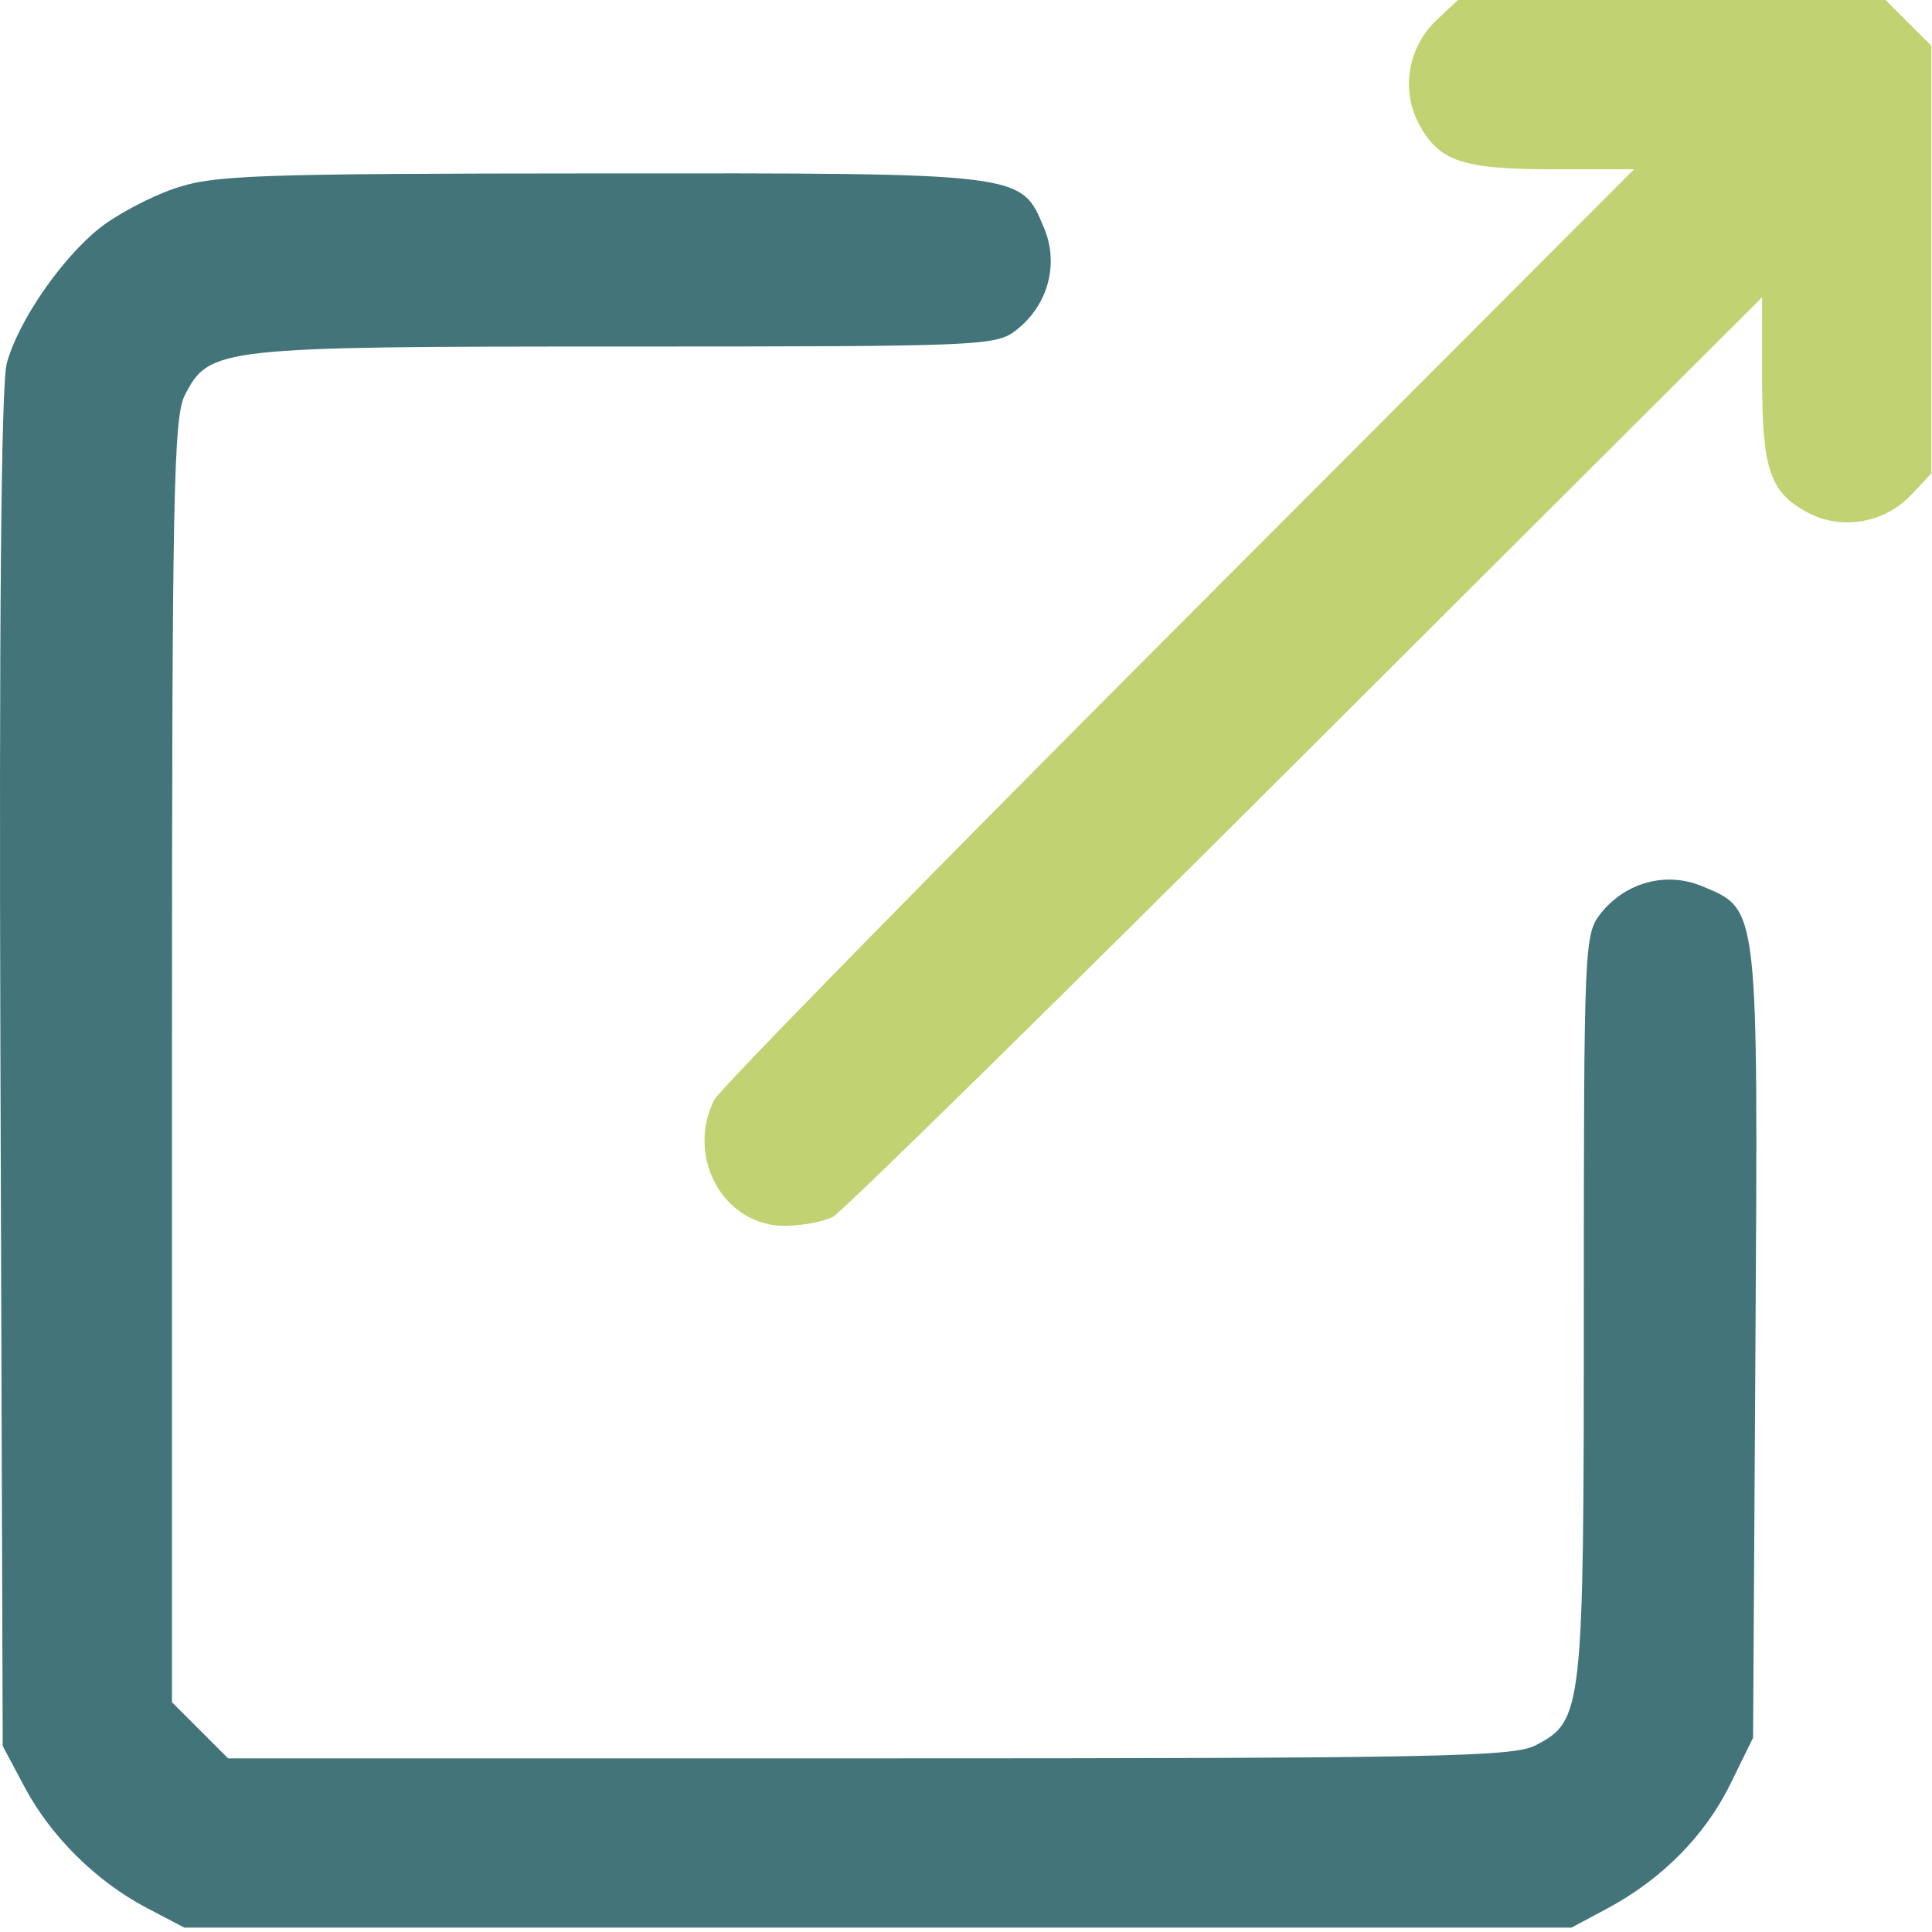
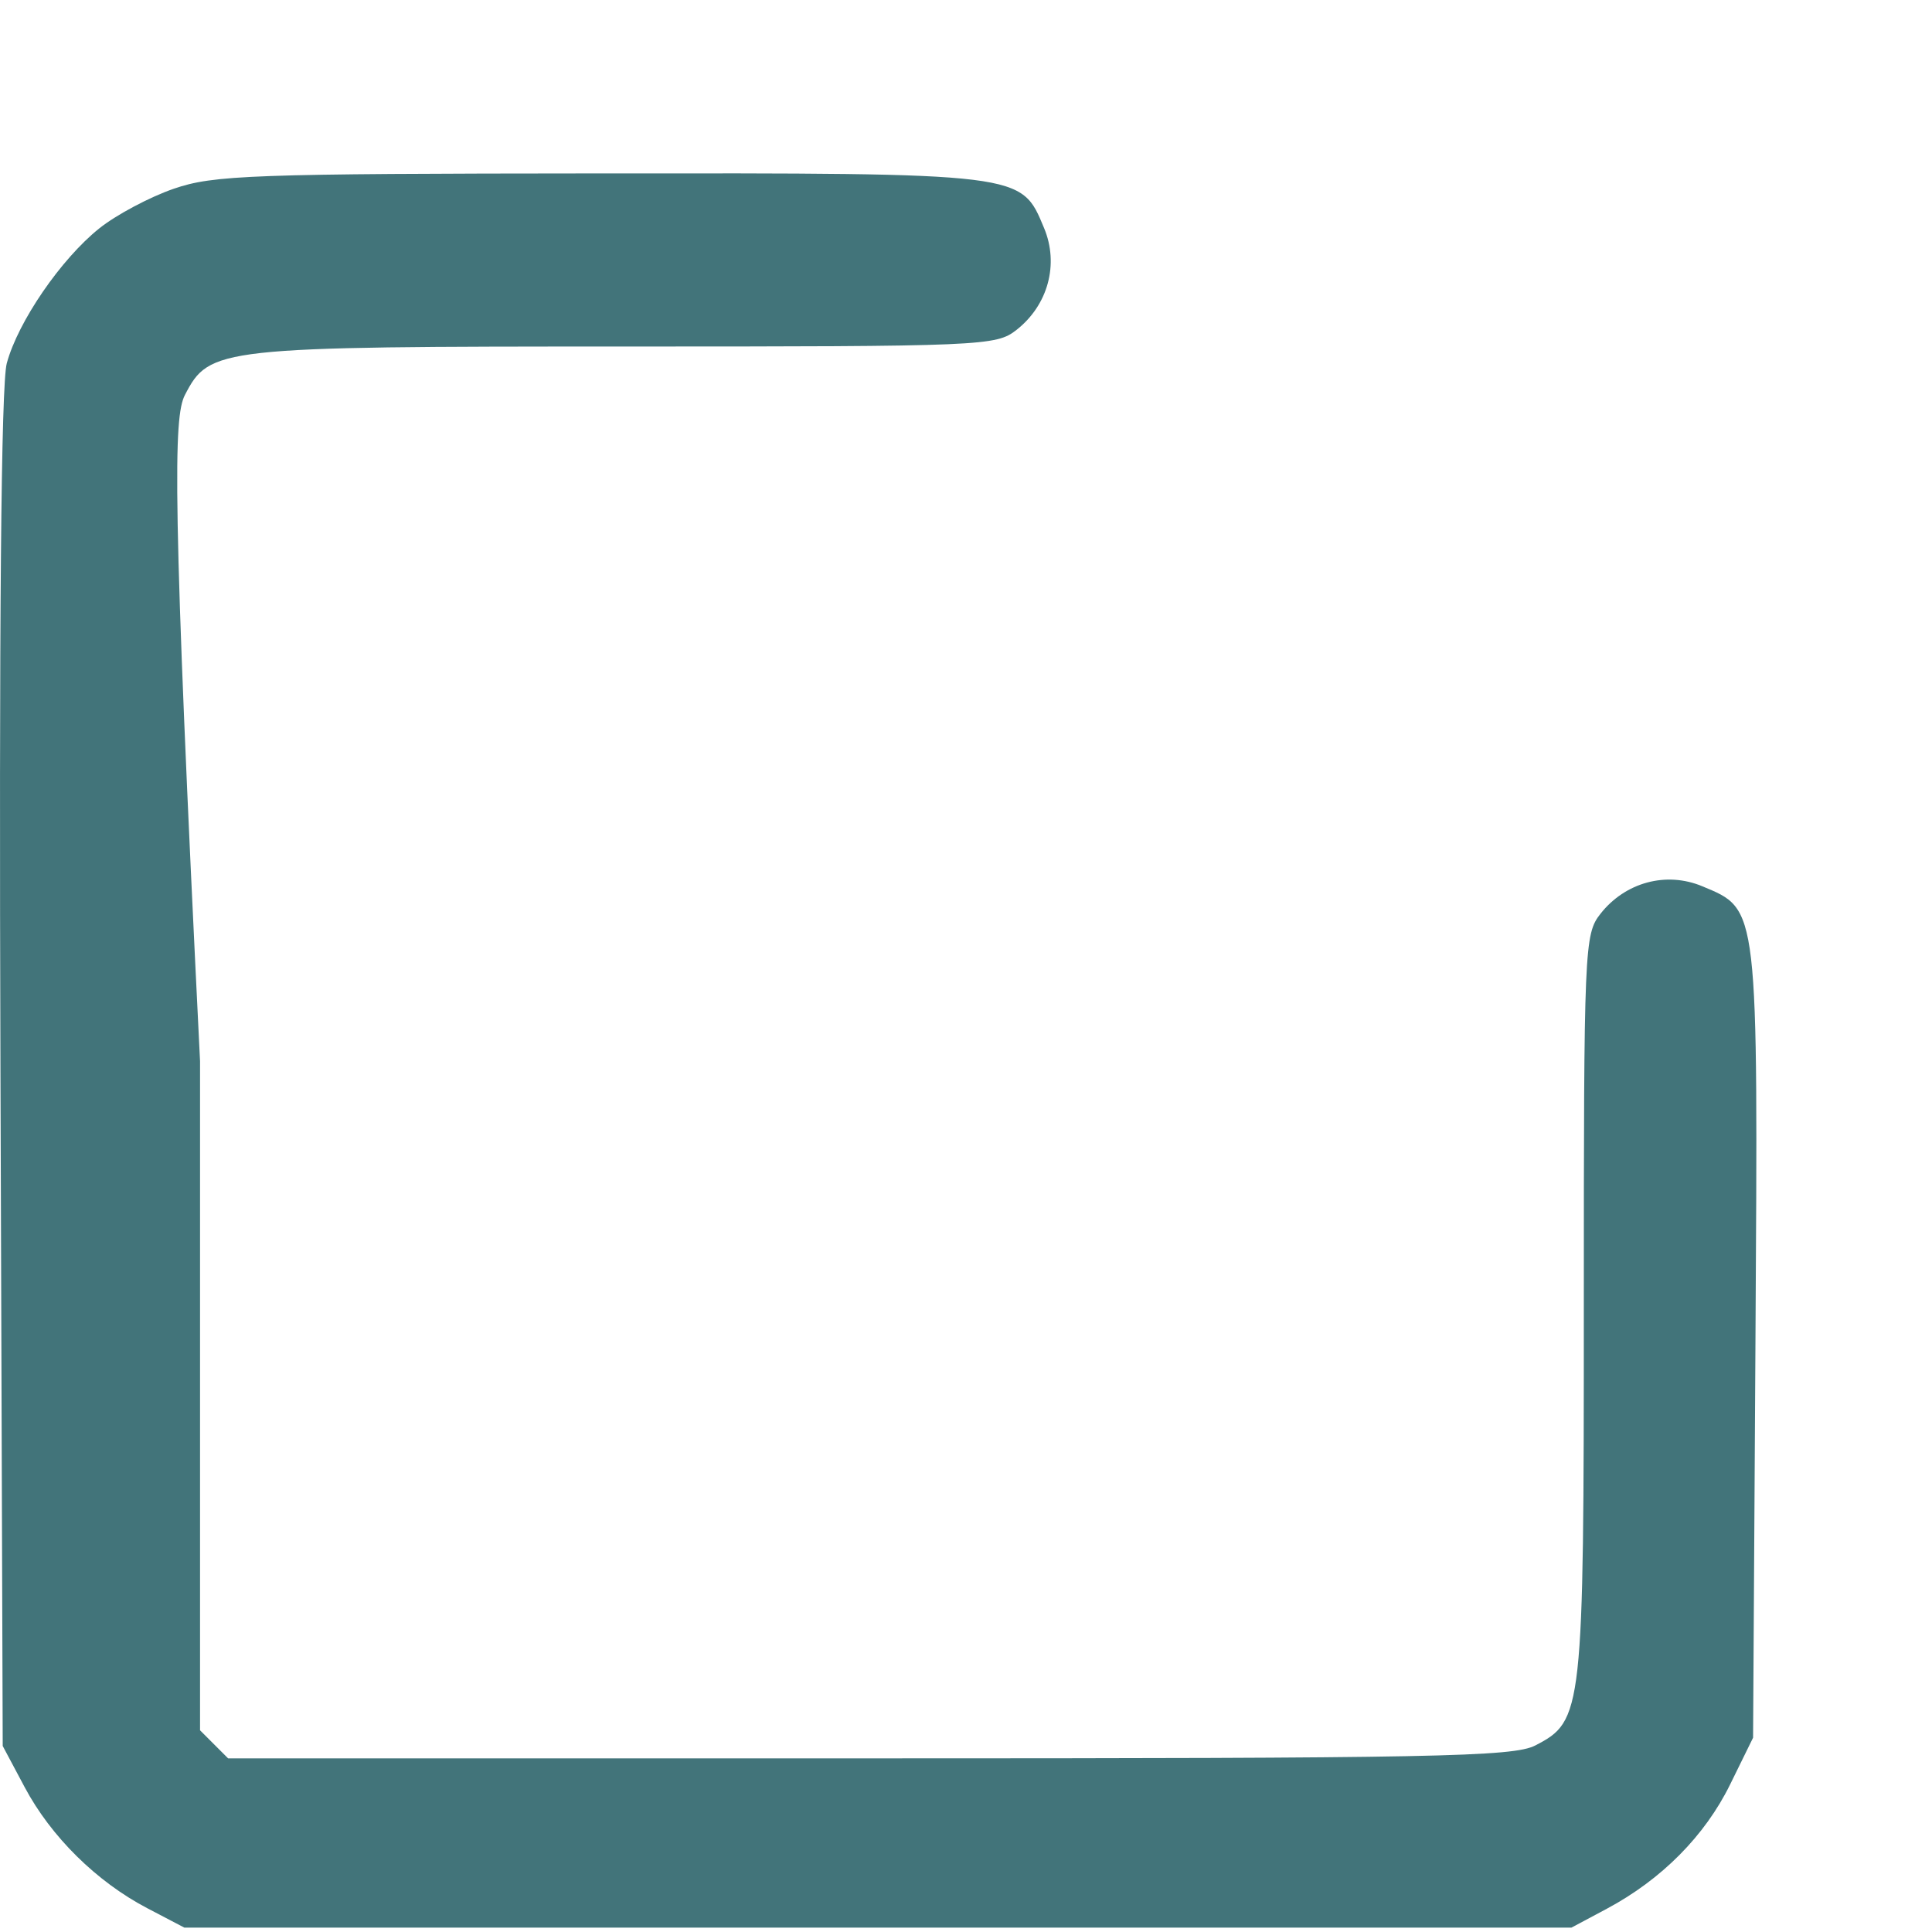
<svg xmlns="http://www.w3.org/2000/svg" width="234" height="234" viewBox="0 0 234 234" fill="none">
-   <path fill-rule="evenodd" clip-rule="evenodd" d="M21.034 22.864C18.122 23.87 14.072 26.025 12.034 27.654C7.389 31.365 2.177 38.964 0.82 44.004C0.134 46.552 -0.124 75.5 0.056 129.661L0.329 211.47L2.993 216.47C6.185 222.463 11.698 227.904 17.829 231.114L22.329 233.47H106.329H190.329L194.624 231.177C201.244 227.642 206.496 222.347 209.549 216.131L212.329 210.47L212.616 162.741C212.936 109.428 213.026 110.204 206.177 107.342C201.806 105.516 196.85 106.856 193.845 110.677C191.892 113.16 191.829 114.638 191.829 158.137C191.829 207.447 191.721 208.423 185.957 211.404C183.284 212.786 173.808 212.97 105.279 212.97H27.629L24.229 209.57L20.829 206.17V128.52C20.829 59.991 21.013 50.515 22.395 47.842C25.376 42.078 26.352 41.97 75.662 41.97C119.161 41.97 120.639 41.907 123.122 39.954C126.943 36.949 128.283 31.993 126.457 27.622C123.647 20.896 124.218 20.966 72.629 21.003C30.421 21.032 25.861 21.197 21.034 22.864Z" fill="#42747A" />
-   <path d="M158.171 91.138C127.784 121.46 102.021 146.757 100.921 147.354C99.821 147.951 97.199 148.453 95.094 148.47C87.687 148.528 82.998 140.163 86.525 133.184C87.132 131.983 112.443 106.138 142.772 75.75L197.914 20.5H188.215C177.119 20.5 174.307 19.561 171.874 15.042C169.645 10.904 170.53 5.685 174.017 2.41L176.582 -9.15527e-05H202.479H228.376L231.148 2.773L233.921 5.545V31.442V57.339L231.511 59.904C228.236 63.391 223.017 64.276 218.879 62.047C214.36 59.614 213.421 56.802 213.421 45.706V36.007L158.171 91.138Z" fill="#C0D271" />
+   <path fill-rule="evenodd" clip-rule="evenodd" d="M21.034 22.864C18.122 23.87 14.072 26.025 12.034 27.654C7.389 31.365 2.177 38.964 0.82 44.004C0.134 46.552 -0.124 75.5 0.056 129.661L0.329 211.47L2.993 216.47C6.185 222.463 11.698 227.904 17.829 231.114L22.329 233.47H106.329H190.329L194.624 231.177C201.244 227.642 206.496 222.347 209.549 216.131L212.329 210.47L212.616 162.741C212.936 109.428 213.026 110.204 206.177 107.342C201.806 105.516 196.85 106.856 193.845 110.677C191.892 113.16 191.829 114.638 191.829 158.137C191.829 207.447 191.721 208.423 185.957 211.404C183.284 212.786 173.808 212.97 105.279 212.97H27.629L24.229 209.57V128.52C20.829 59.991 21.013 50.515 22.395 47.842C25.376 42.078 26.352 41.97 75.662 41.97C119.161 41.97 120.639 41.907 123.122 39.954C126.943 36.949 128.283 31.993 126.457 27.622C123.647 20.896 124.218 20.966 72.629 21.003C30.421 21.032 25.861 21.197 21.034 22.864Z" fill="#42747A" />
</svg>